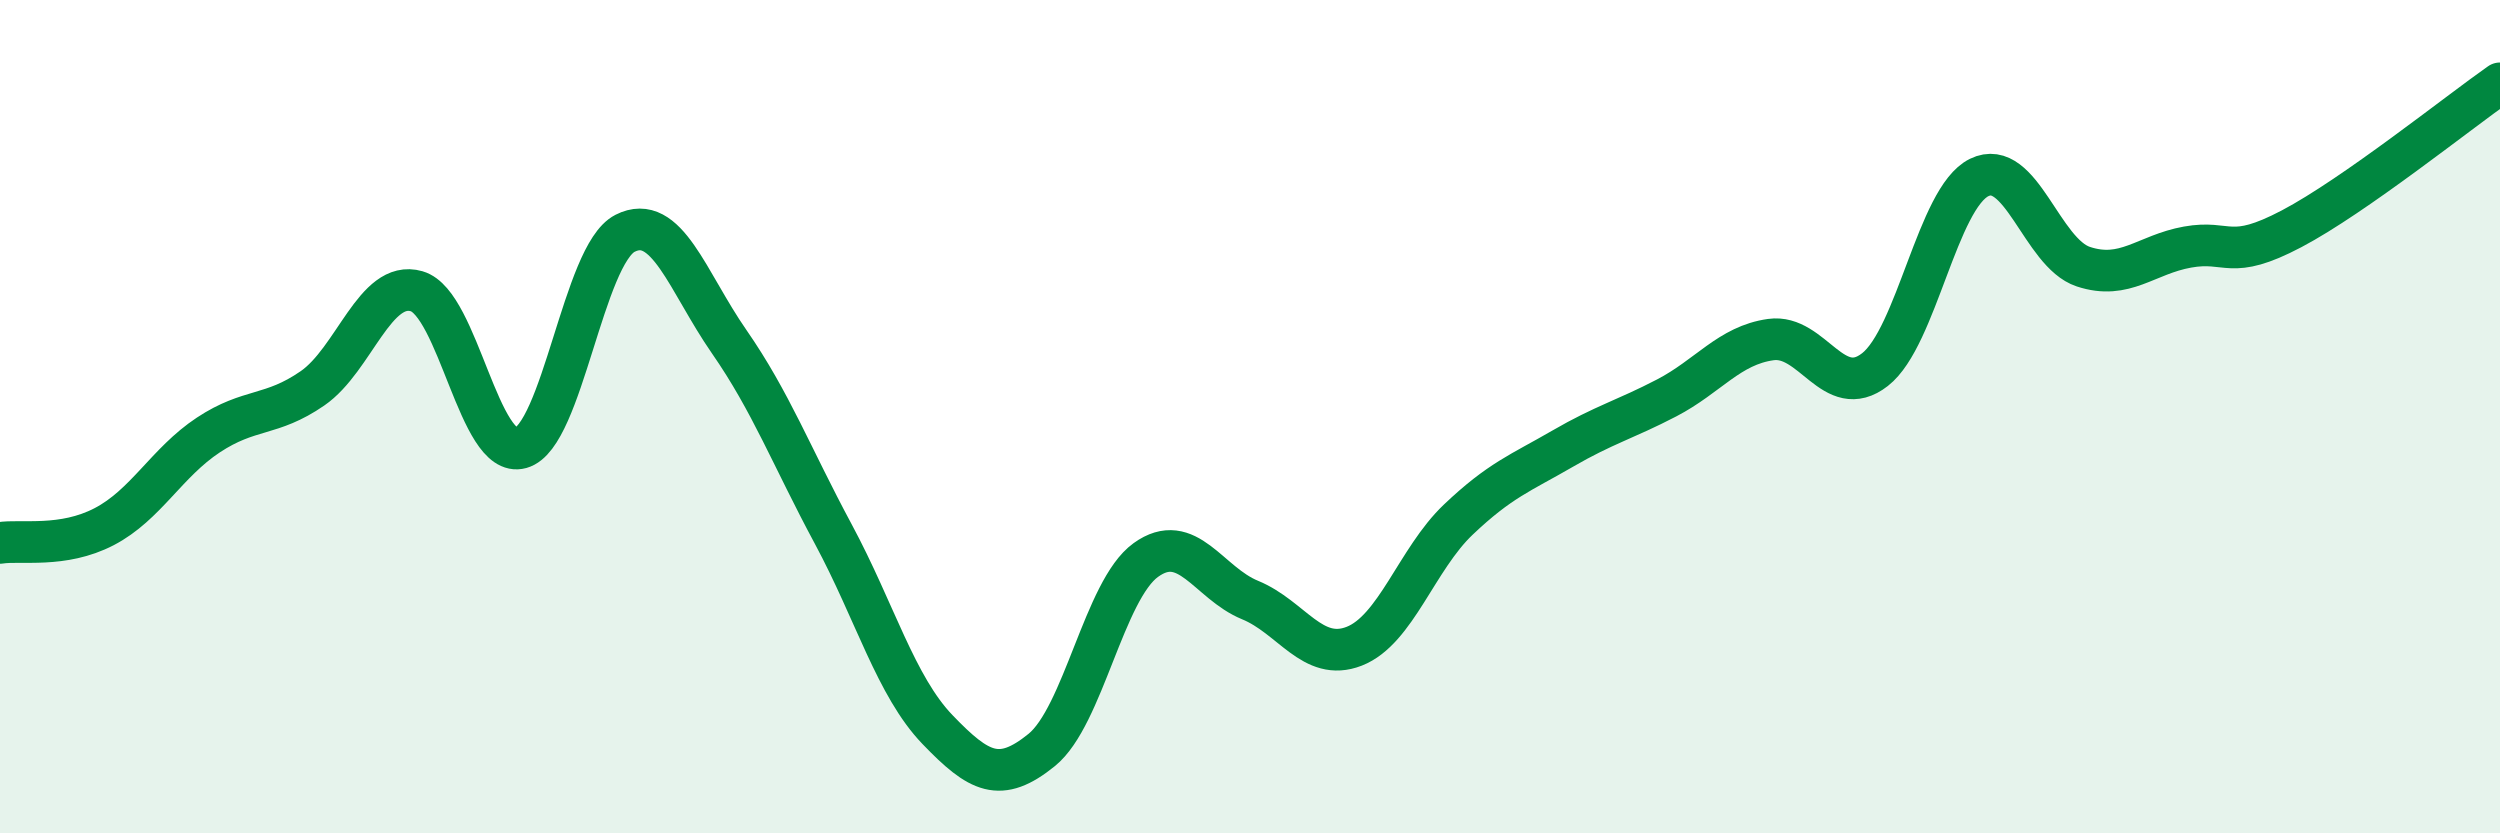
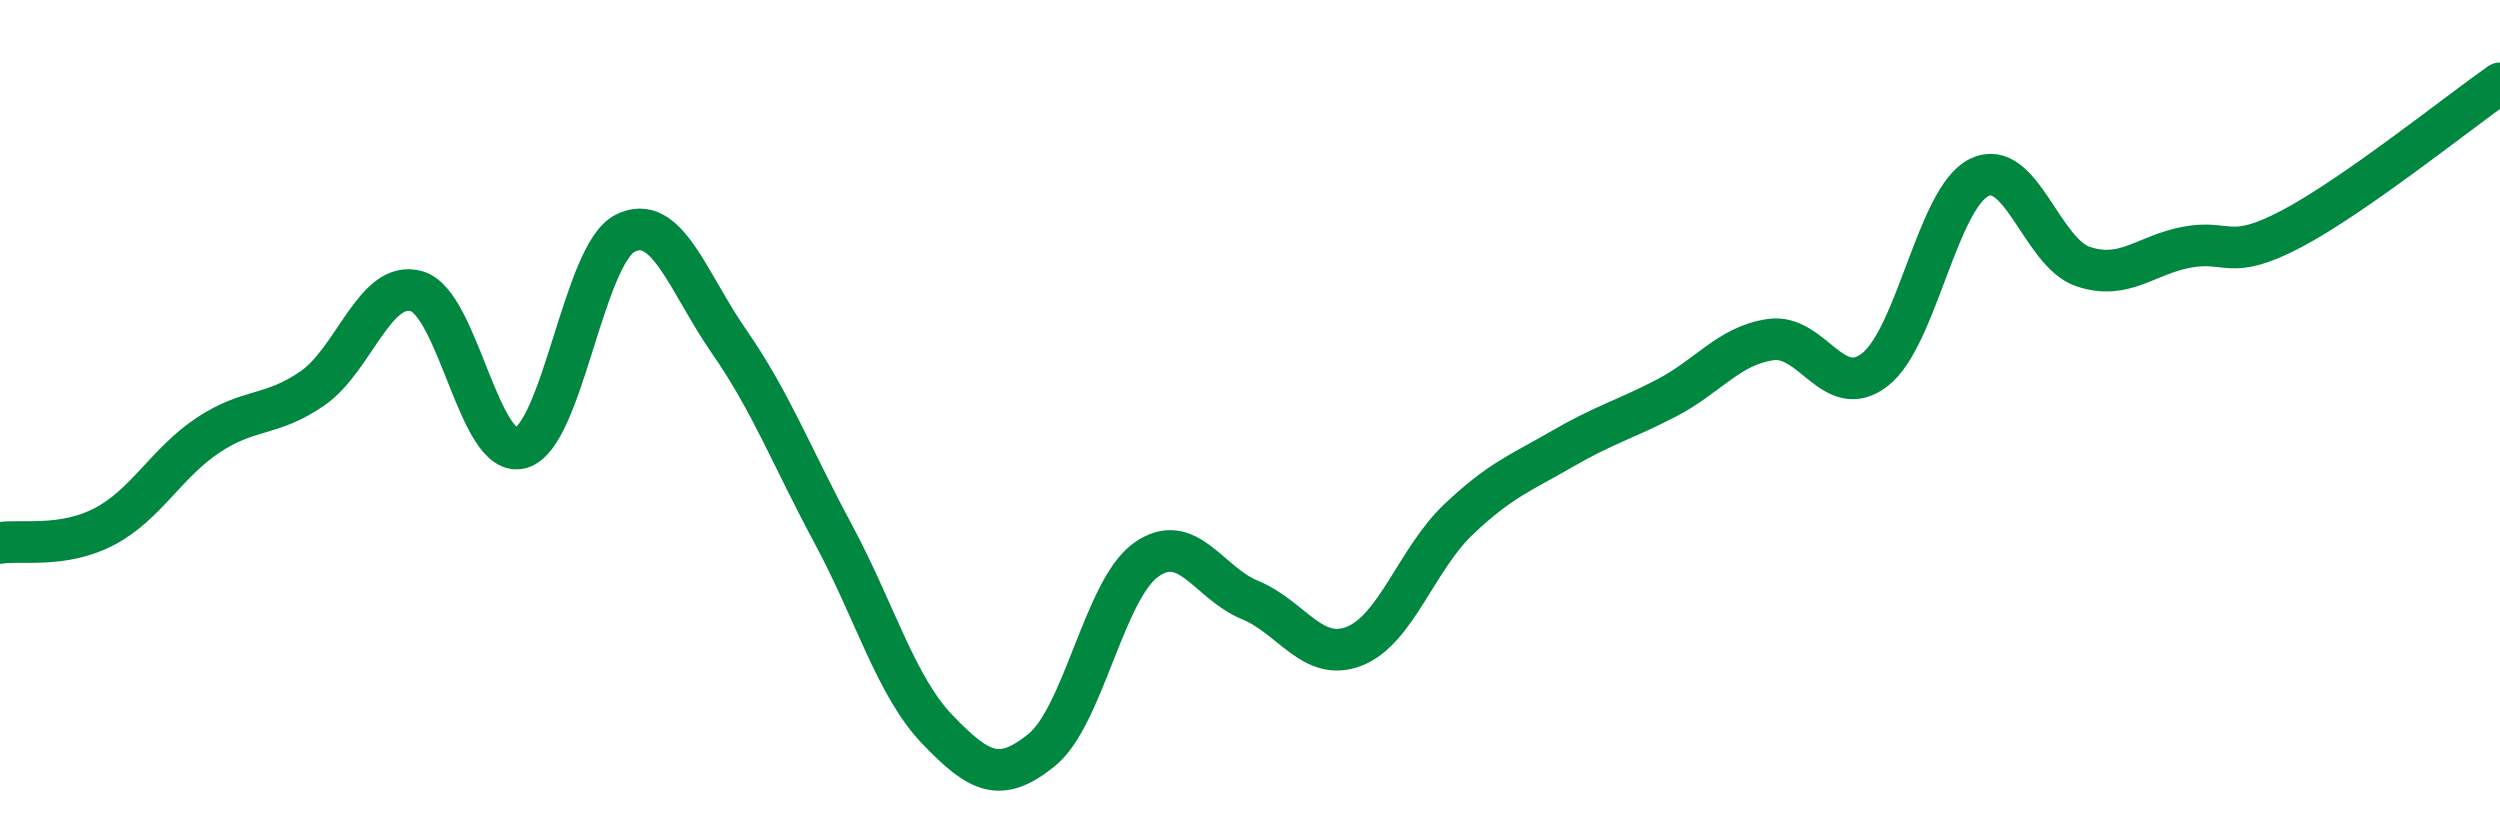
<svg xmlns="http://www.w3.org/2000/svg" width="60" height="20" viewBox="0 0 60 20">
-   <path d="M 0,13.03 C 0.5,12.95 1.5,13.16 2.5,12.64 C 3.5,12.12 4,11.1 5,10.44 C 6,9.78 6.5,10.01 7.5,9.32 C 8.5,8.63 9,6.7 10,6.99 C 11,7.28 11.5,11.03 12.5,10.75 C 13.5,10.47 14,6.11 15,5.6 C 16,5.09 16.5,6.76 17.5,8.2 C 18.5,9.64 19,10.96 20,12.82 C 21,14.68 21.5,16.47 22.5,17.51 C 23.5,18.55 24,18.81 25,18 C 26,17.19 26.5,14.16 27.5,13.44 C 28.5,12.72 29,13.99 30,14.4 C 31,14.81 31.5,15.9 32.5,15.51 C 33.5,15.12 34,13.42 35,12.47 C 36,11.52 36.5,11.35 37.5,10.77 C 38.5,10.19 39,10.07 40,9.55 C 41,9.03 41.5,8.29 42.5,8.15 C 43.5,8.01 44,9.65 45,8.87 C 46,8.09 46.5,4.75 47.5,4.26 C 48.5,3.77 49,6.07 50,6.4 C 51,6.73 51.5,6.11 52.5,5.93 C 53.5,5.75 53.5,6.28 55,5.49 C 56.5,4.7 59,2.7 60,2L60 20L0 20Z" fill="#008740" opacity="0.1" stroke-linecap="round" stroke-linejoin="round" />
  <path d="M 0,13.03 C 0.5,12.95 1.5,13.16 2.5,12.64 C 3.5,12.12 4,11.1 5,10.44 C 6,9.78 6.5,10.01 7.5,9.32 C 8.5,8.63 9,6.7 10,6.99 C 11,7.28 11.5,11.03 12.5,10.75 C 13.5,10.47 14,6.11 15,5.6 C 16,5.09 16.5,6.76 17.5,8.2 C 18.5,9.64 19,10.96 20,12.82 C 21,14.68 21.5,16.47 22.5,17.51 C 23.5,18.55 24,18.81 25,18 C 26,17.19 26.5,14.16 27.5,13.44 C 28.5,12.72 29,13.99 30,14.4 C 31,14.81 31.5,15.9 32.5,15.51 C 33.5,15.12 34,13.42 35,12.47 C 36,11.52 36.5,11.35 37.5,10.77 C 38.5,10.19 39,10.07 40,9.55 C 41,9.03 41.5,8.29 42.5,8.15 C 43.5,8.01 44,9.65 45,8.87 C 46,8.09 46.5,4.75 47.5,4.26 C 48.5,3.77 49,6.07 50,6.4 C 51,6.73 51.5,6.11 52.5,5.93 C 53.5,5.75 53.5,6.28 55,5.49 C 56.5,4.7 59,2.7 60,2" stroke="#008740" stroke-width="1" fill="none" stroke-linecap="round" stroke-linejoin="round" />
</svg>